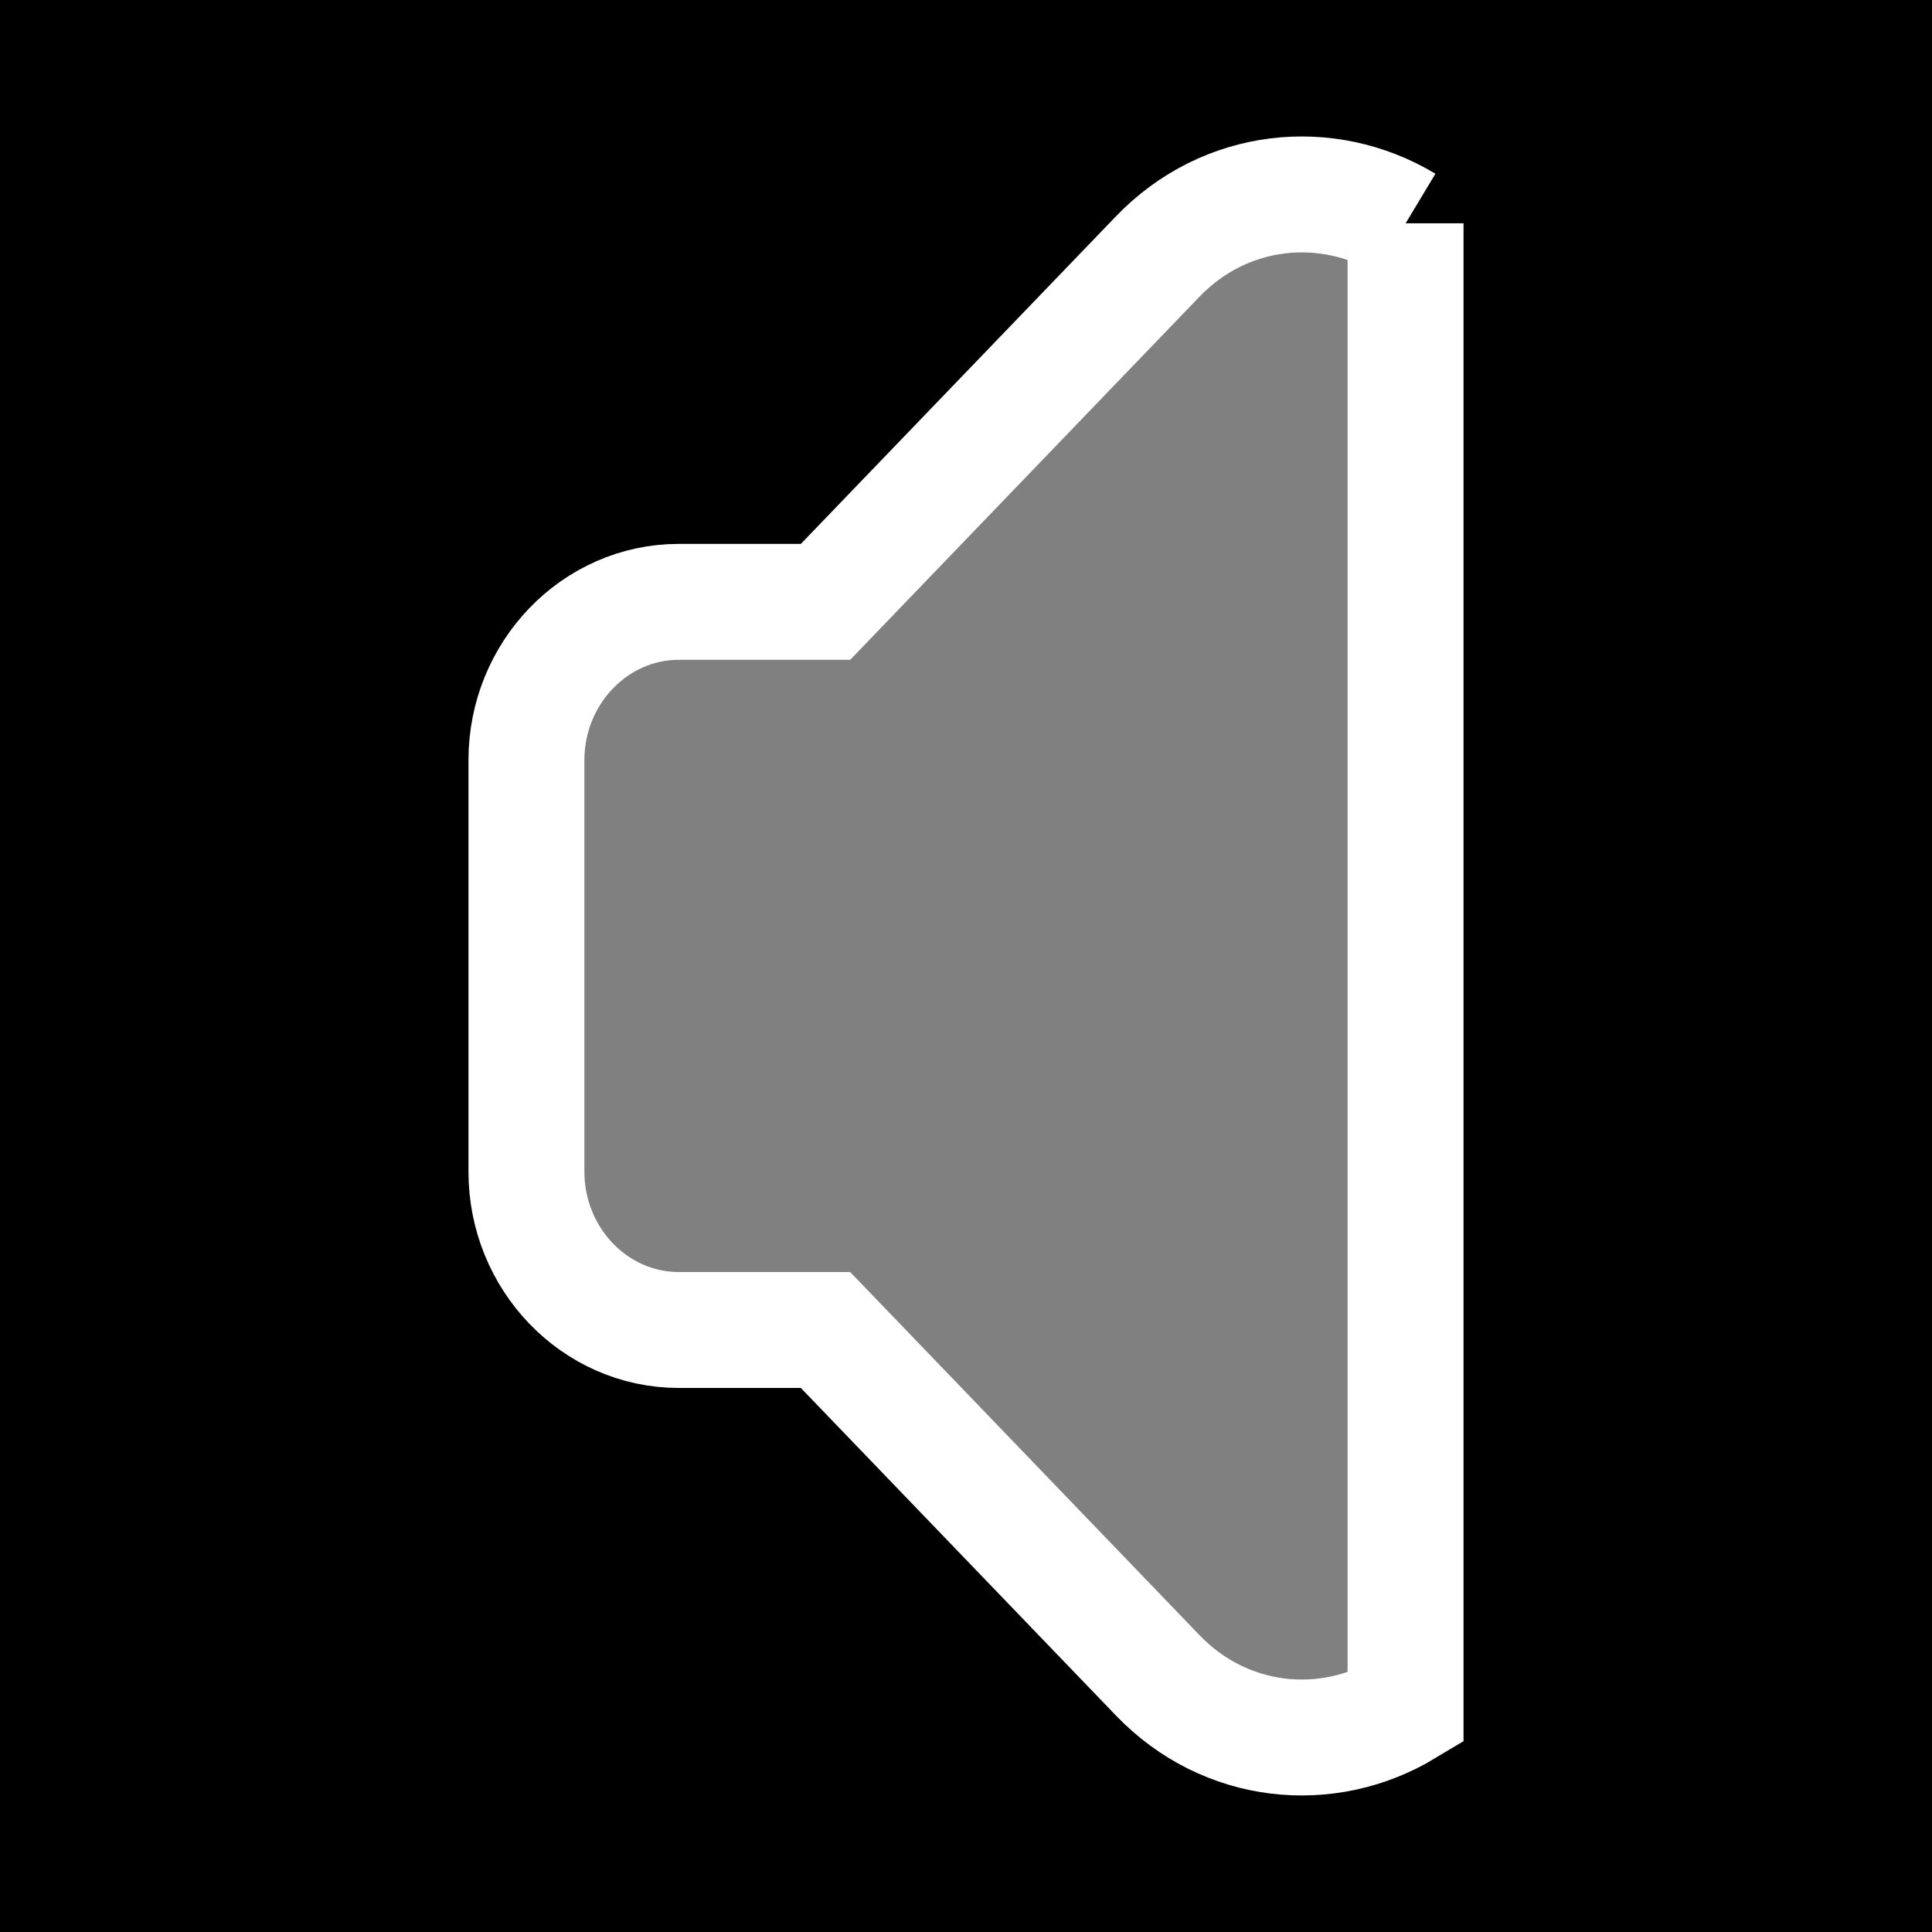
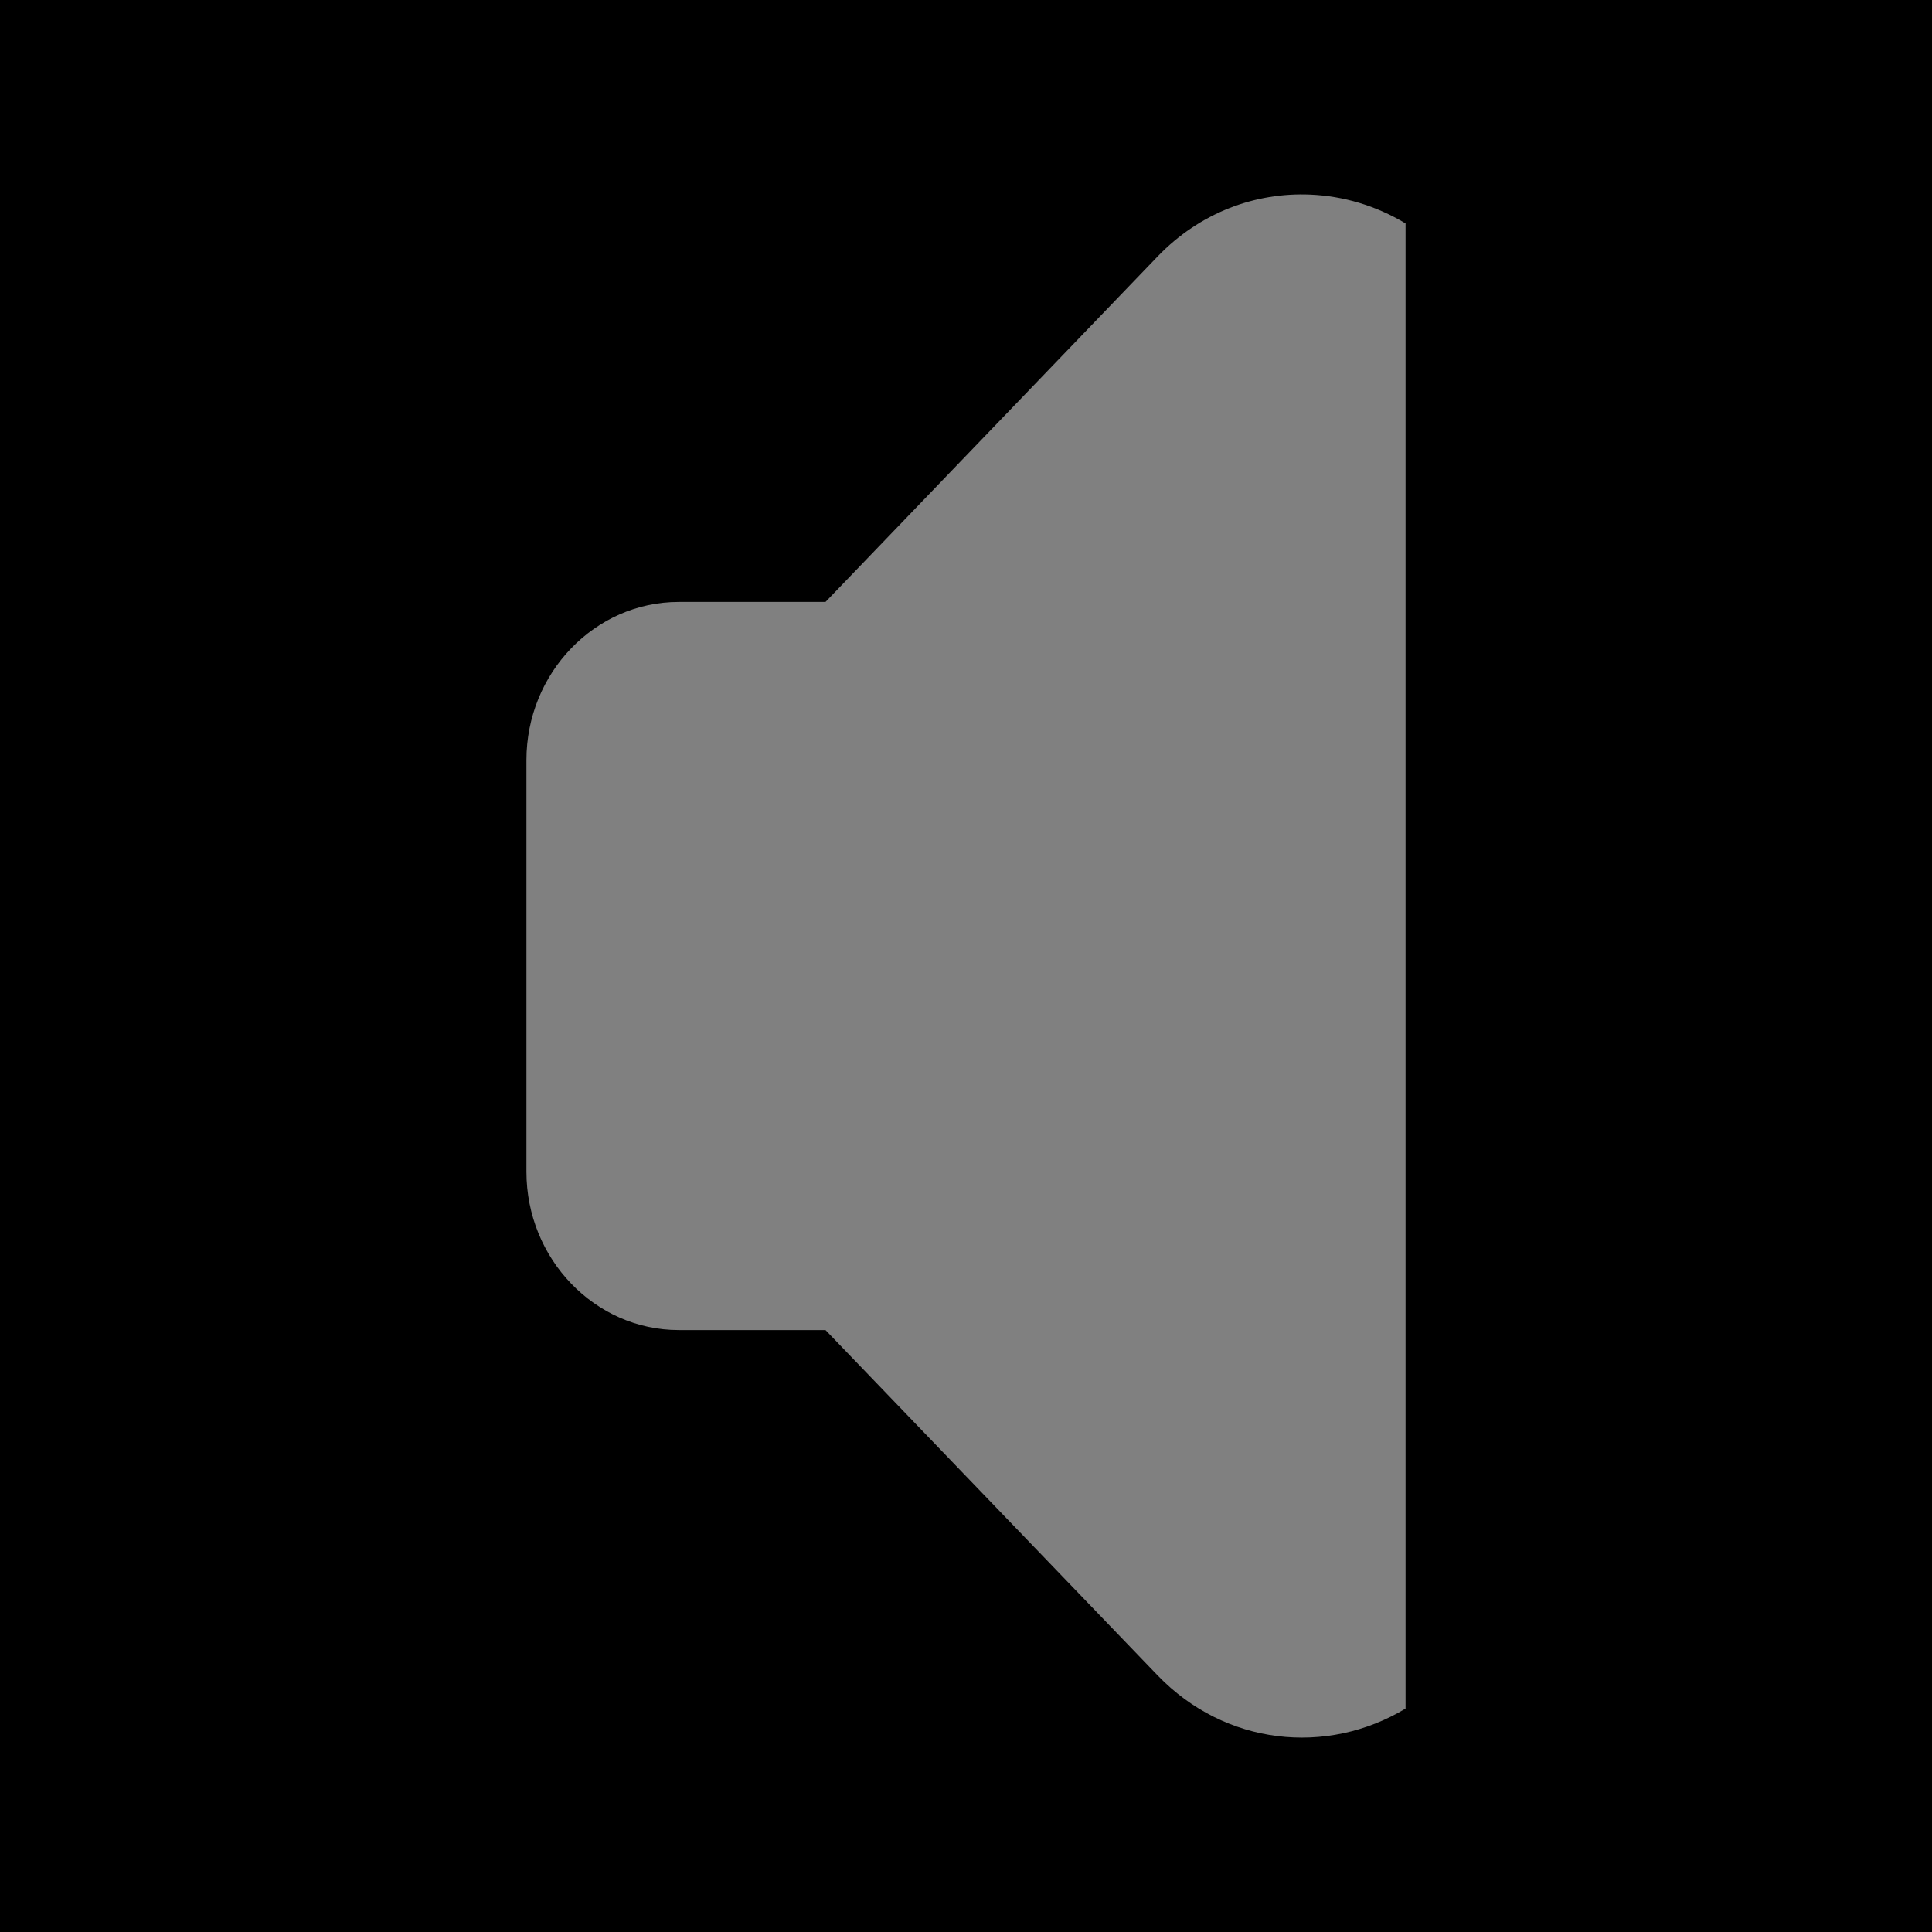
<svg xmlns="http://www.w3.org/2000/svg" xmlns:ns1="http://www.inkscape.org/namespaces/inkscape" xmlns:ns2="http://sodipodi.sourceforge.net/DTD/sodipodi-0.dtd" width="25" height="25" id="svg4659" version="1.1" ns1:version="0.91 r13725" ns2:docname="speaker.svg">
  <rect width="100%" height="100%" fill="#808080" stroke="none" />
  <defs id="defs4661" />
  <ns2:namedview id="base" pagecolor="#de43da" bordercolor="#666666" borderopacity="1.0" ns1:pageopacity="0" ns1:pageshadow="2" ns1:zoom="19.289873" ns1:cx="-2.0603844" ns1:cy="14.079113" ns1:document-units="px" ns1:current-layer="layer1" showgrid="false" ns1:window-width="1918" ns1:window-height="1040" ns1:window-x="0" ns1:window-y="19" ns1:window-maximized="0">
    <ns2:guide position="0,0" orientation="0,25" id="guide4151" />
    <ns2:guide position="25,0" orientation="-25,0" id="guide4153" />
    <ns2:guide position="25,25" orientation="0,-25" id="guide4155" />
    <ns2:guide position="0,25" orientation="25,0" id="guide4157" />
  </ns2:namedview>
  <g ns1:label="Layer 1" ns1:groupmode="layer" id="layer1" transform="translate(0,-1027.362)">
    <path style="color:#000000;clip-rule:nonzero;display:inline;overflow:visible;visibility:visible;opacity:1;isolation:auto;mix-blend-mode:normal;color-interpolation:sRGB;color-interpolation-filters:linearRGB;solid-color:#000000;solid-opacity:1;fill:#000000;fill-opacity:1;fill-rule:evenodd;stroke:none;stroke-width:0;stroke-linecap:butt;stroke-linejoin:miter;stroke-miterlimit:4;stroke-dasharray:none;stroke-dashoffset:0;stroke-opacity:1;color-rendering:auto;image-rendering:auto;shape-rendering:auto;text-rendering:auto;enable-background:accumulate" d="M 0 0 L 0 25 L 25 25 L 25 0 L 0 0 z M 16.955 2.518 C 17.382 2.536 17.806 2.661 18.188 2.891 L 18.188 22.109 C 17.169 22.723 15.854 22.587 14.98 21.68 L 10.682 17.211 L 8.783 17.211 C 7.698 17.211 6.812 16.29 6.812 15.162 L 6.812 9.836 C 6.812 8.708 7.698 7.789 8.783 7.789 L 10.682 7.789 L 14.98 3.318 C 15.526 2.751 16.244 2.487 16.955 2.518 z " transform="translate(0,1027.362)" id="rect4139" />
-     <path style="fill:none;fill-opacity:1;stroke:#ffffff;stroke-width:1.5;stroke-miterlimit:4;stroke-dasharray:none;stroke-opacity:1" d="m 18.188,1030.253 c -1.018,-0.612 -2.334,-0.479 -3.207,0.428 l -4.299,4.469 -1.899,0 c -1.085,0 -1.971,0.92 -1.971,2.048 l 0,5.326 c 0,1.128 0.885,2.048 1.971,2.048 l 1.899,0 4.299,4.469 c 0.873,0.908 2.188,1.042 3.207,0.428 l 0,-19.218 z" id="rect4574" ns1:connector-curvature="0" />
  </g>
</svg>